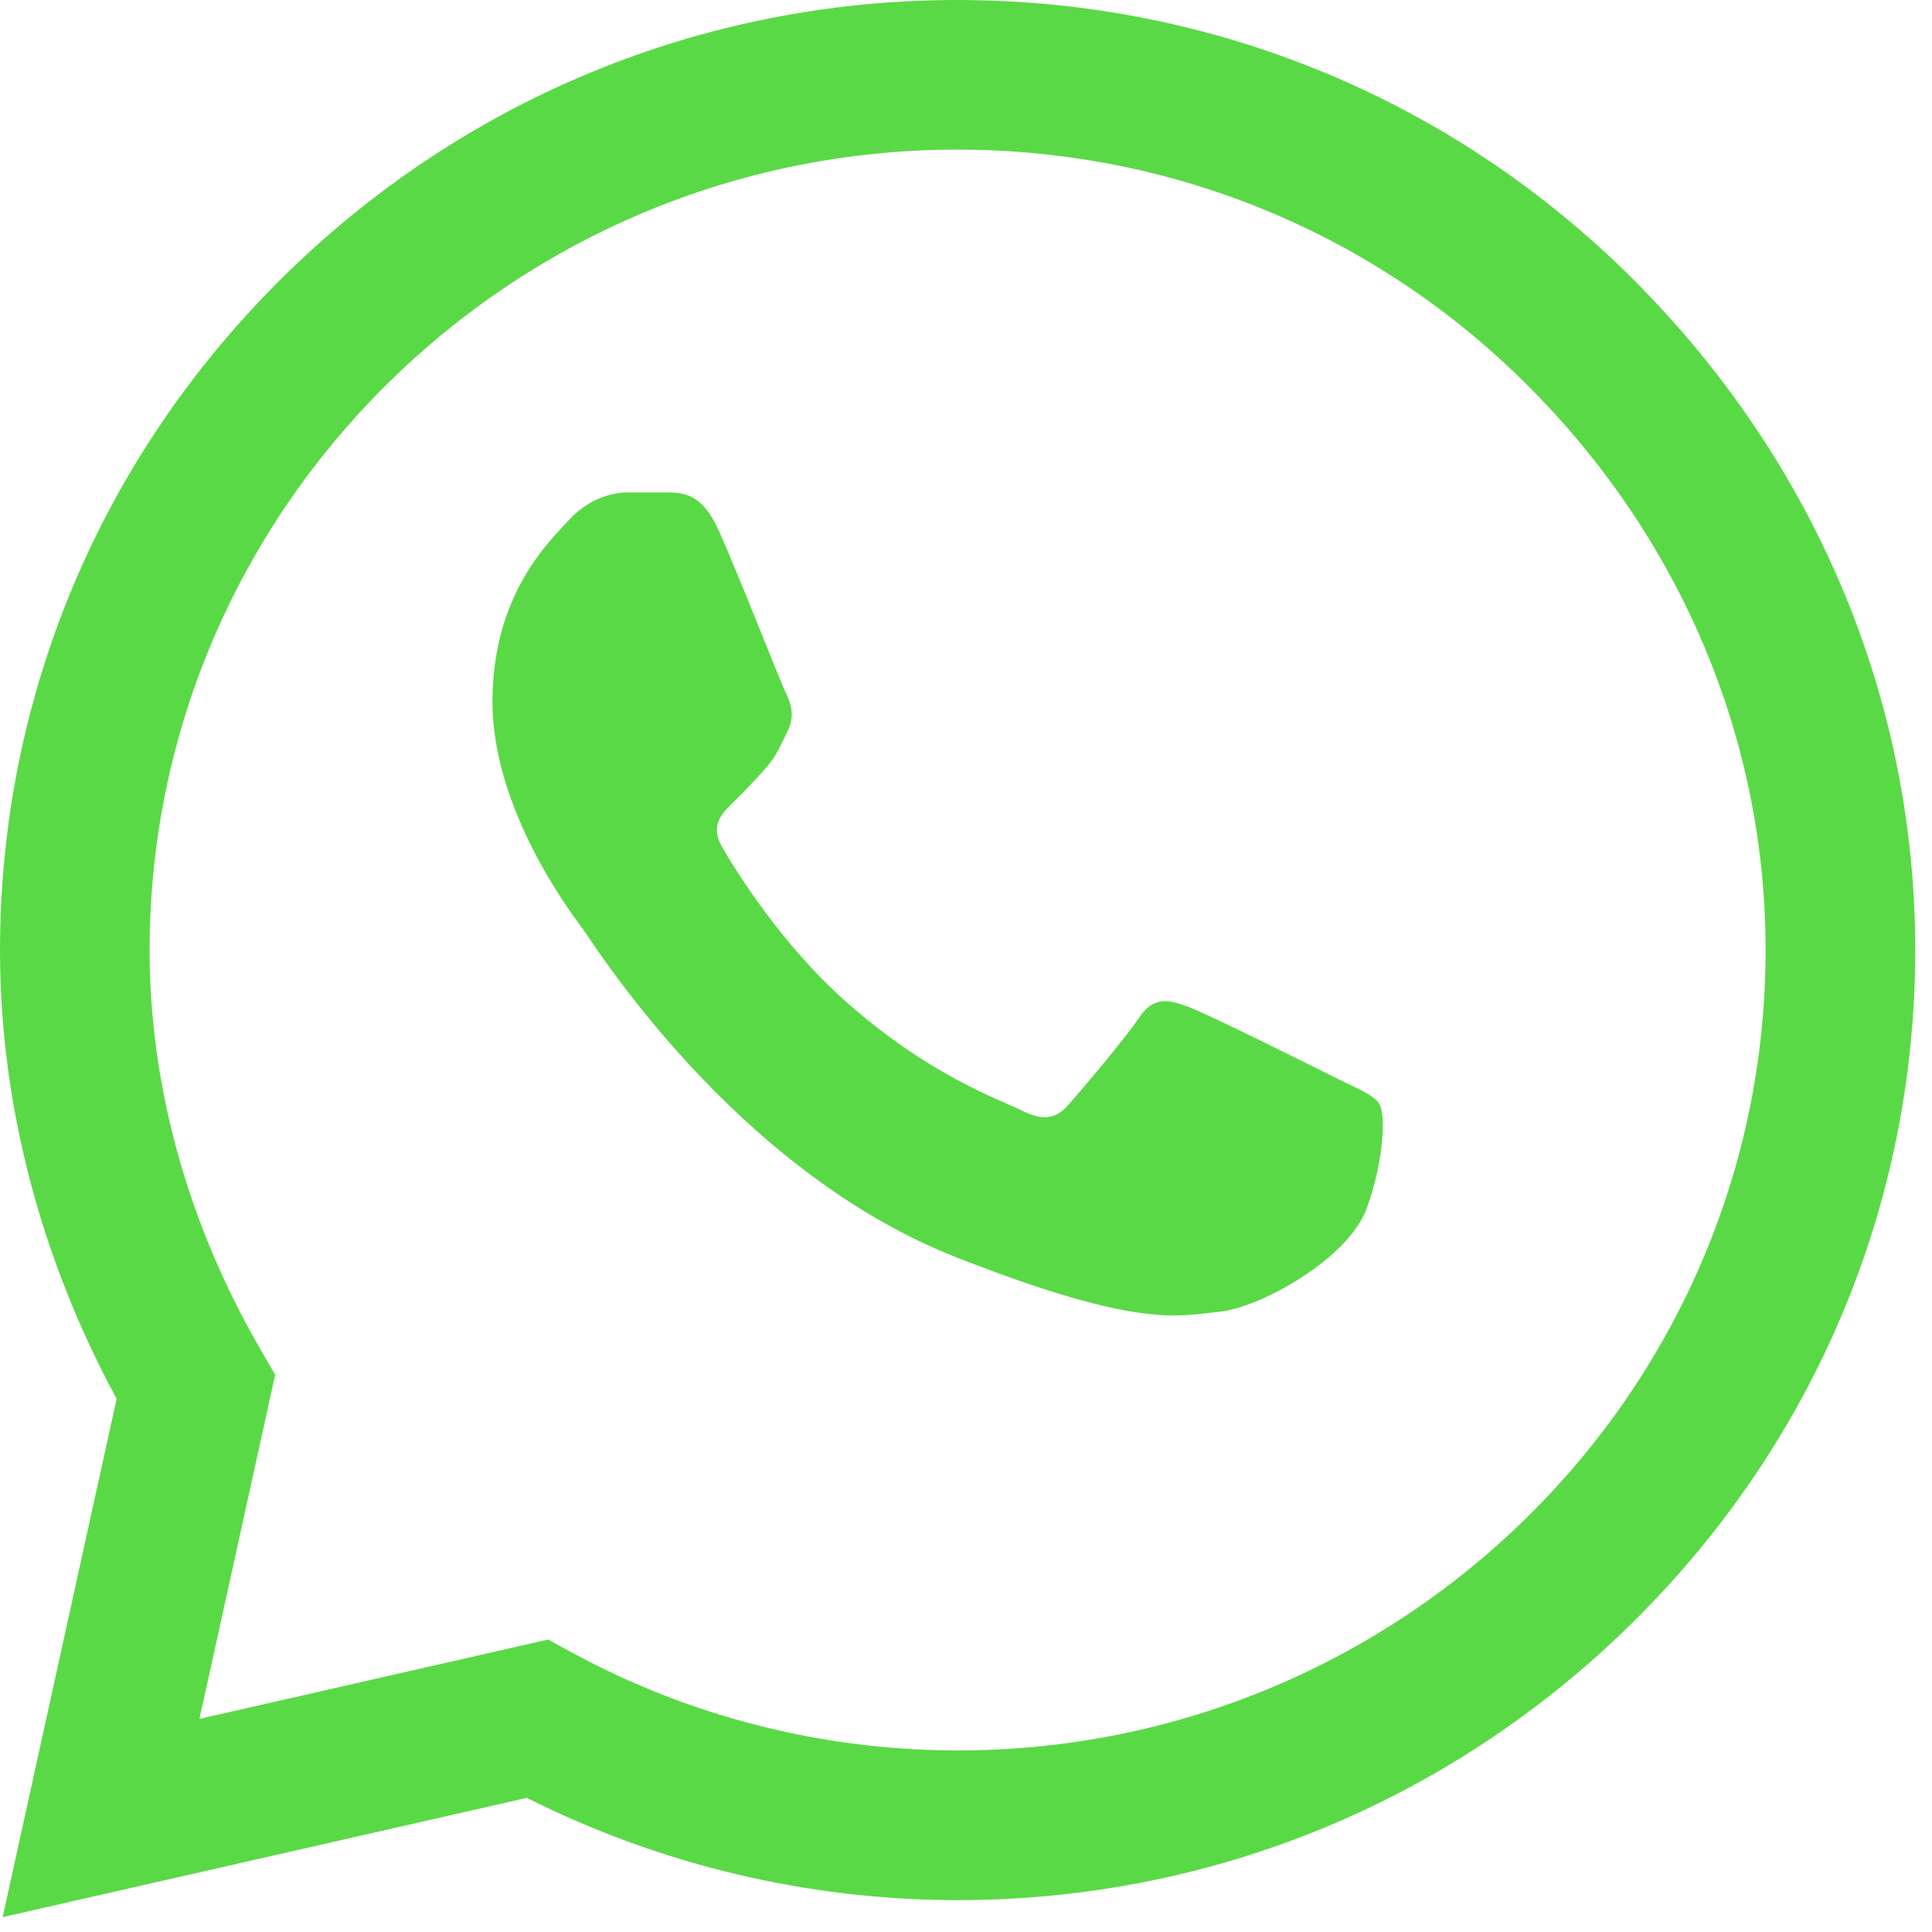
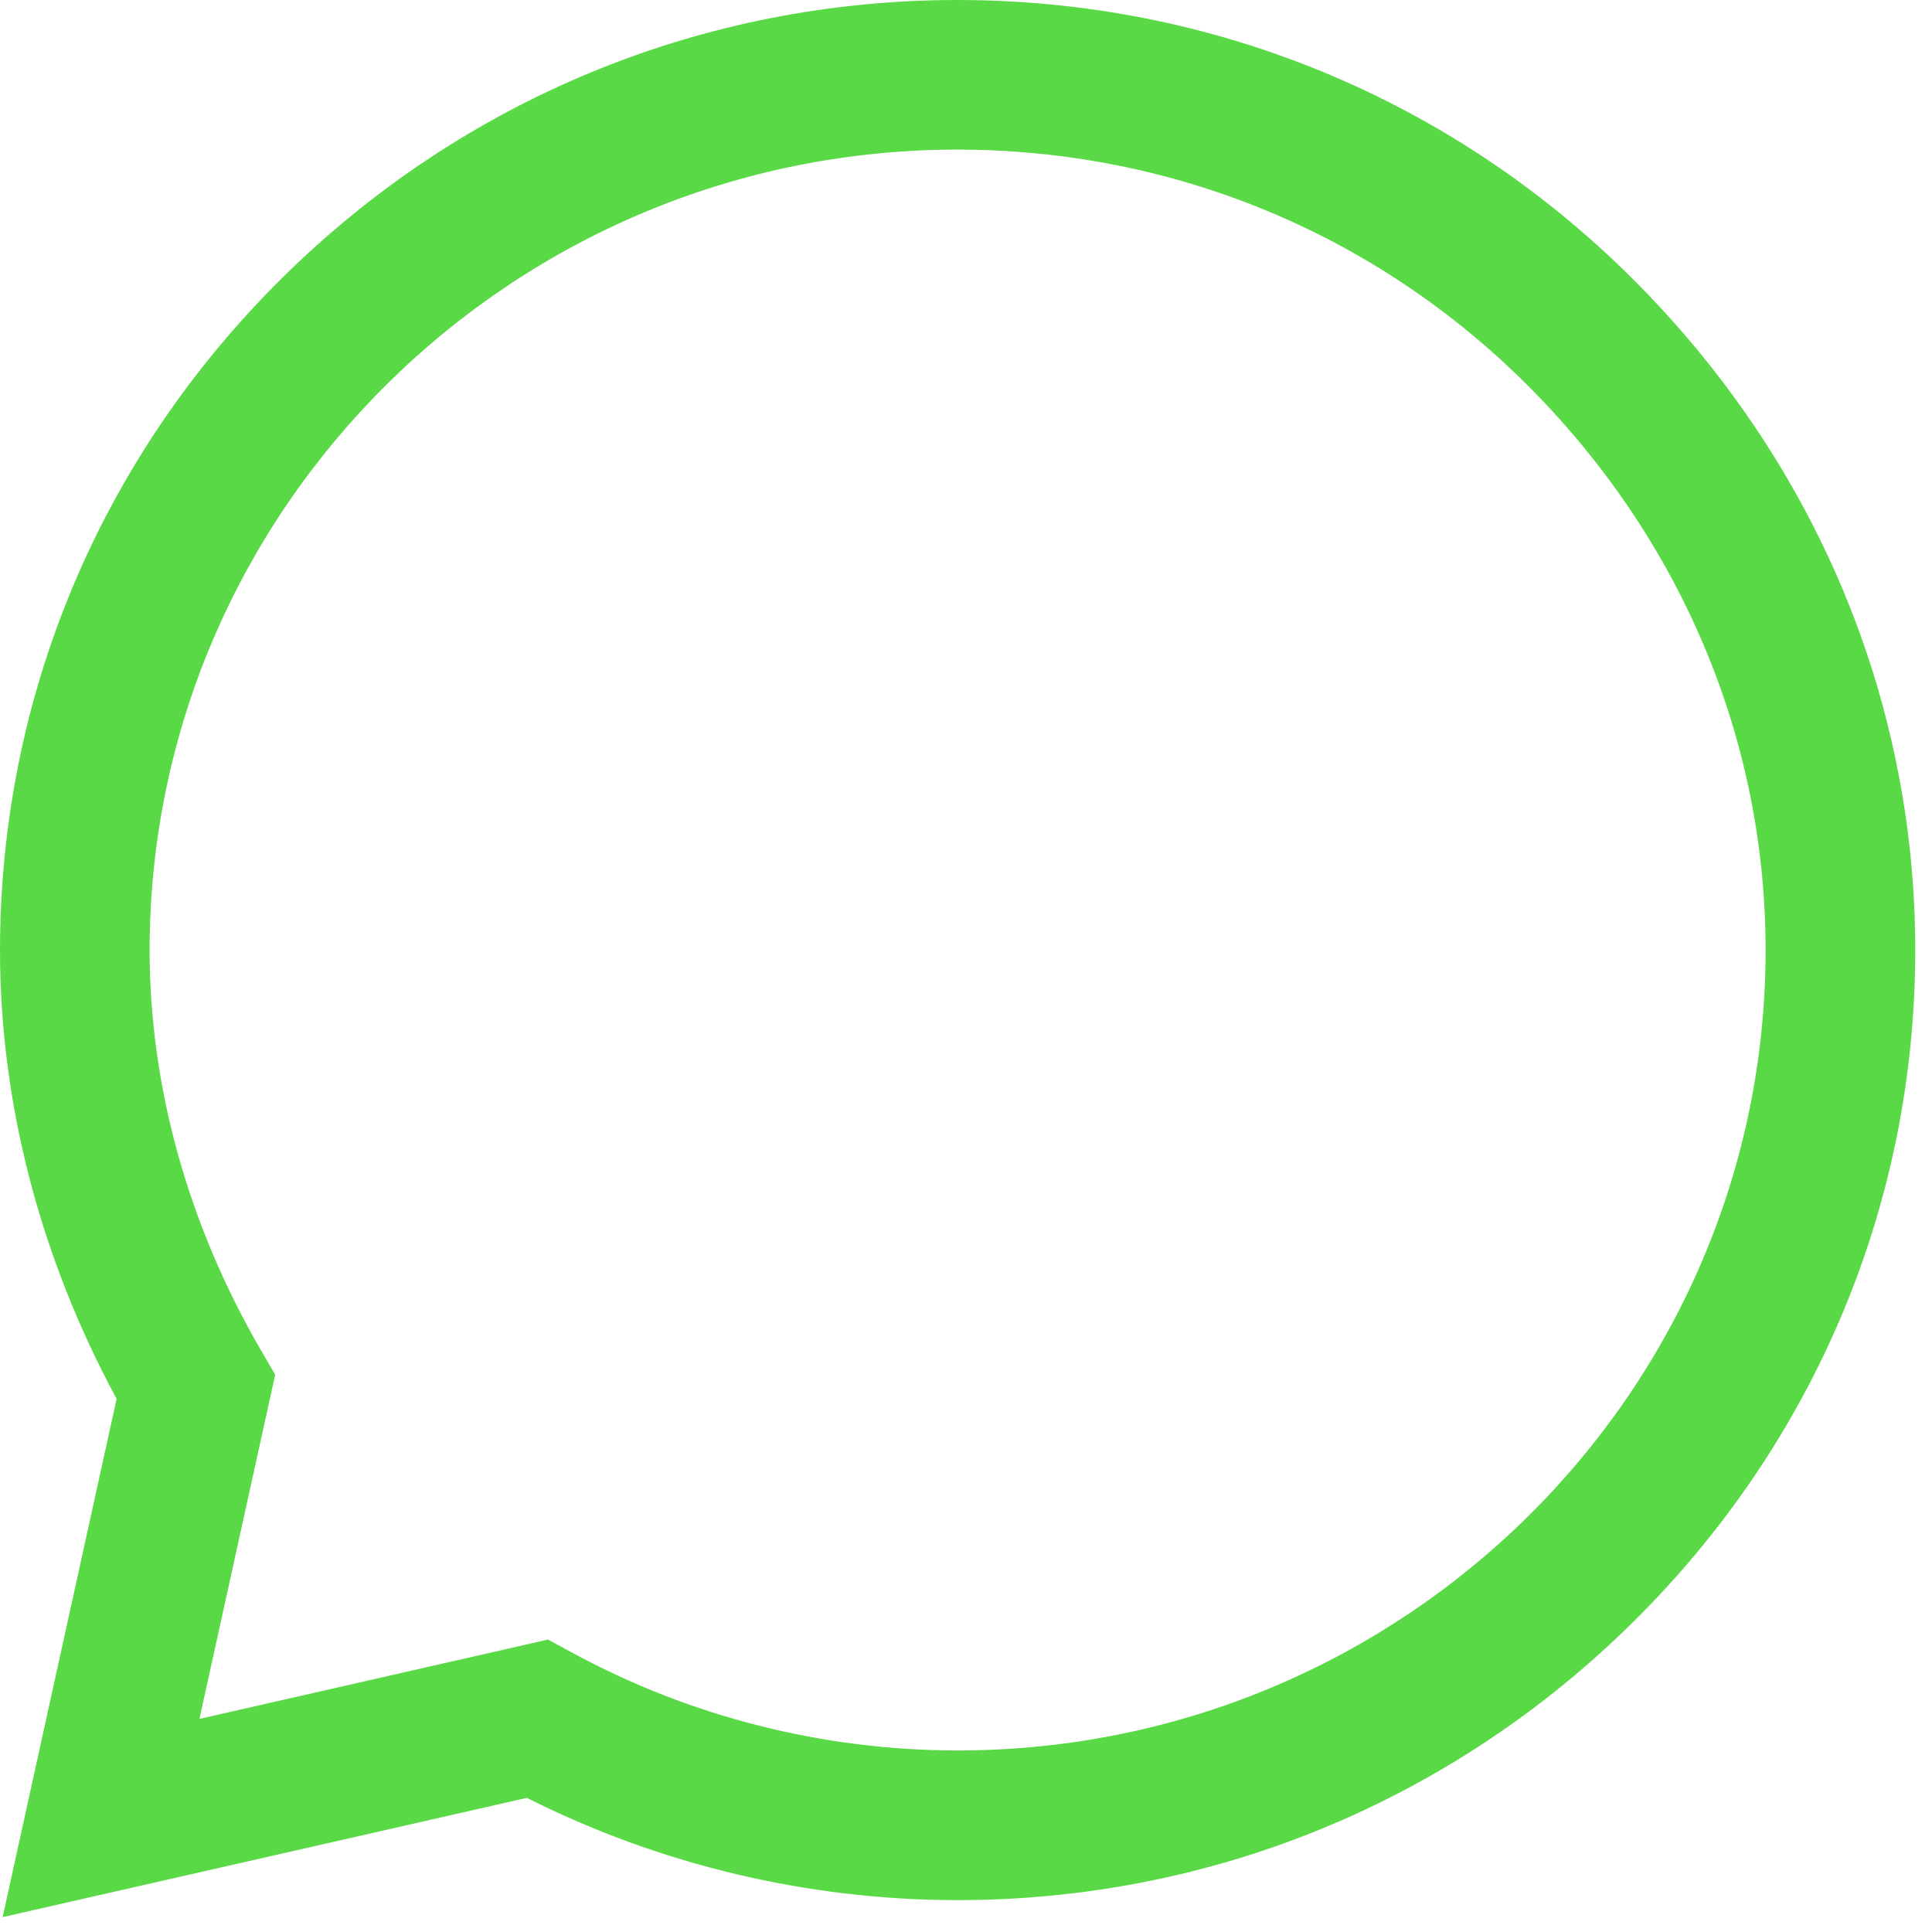
<svg xmlns="http://www.w3.org/2000/svg" width="30" height="30" viewBox="0 0 30 30" fill="none">
  <path d="M25.345 4.323C22.549 1.537 18.829 0.002 14.869 0C10.919 0 7.193 1.534 4.378 4.319C1.558 7.109 0.004 10.817 0 14.746V14.751V14.754C0 17.132 0.625 19.531 1.811 21.721L0.041 29.769L8.181 27.917C10.243 28.956 12.543 29.504 14.864 29.505H14.87C18.819 29.505 22.545 27.971 25.361 25.185C28.183 22.392 29.738 18.689 29.74 14.758C29.741 10.854 28.181 7.148 25.345 4.323V4.323ZM14.869 27.181H14.864C12.781 27.18 10.716 26.657 8.895 25.668L8.51 25.459L3.097 26.691L4.273 21.347L4.046 20.956C2.919 19.013 2.323 16.867 2.323 14.751C2.328 7.902 7.955 2.323 14.869 2.323C18.209 2.325 21.347 3.62 23.706 5.969C26.099 8.354 27.418 11.476 27.416 14.757C27.414 21.608 21.785 27.181 14.869 27.181V27.181Z" fill="#5AD946" />
-   <path d="M10.397 7.647H9.745C9.518 7.647 9.15 7.732 8.838 8.071C8.526 8.411 7.647 9.231 7.647 10.899C7.647 12.567 8.866 14.178 9.036 14.405C9.206 14.631 11.389 18.163 14.846 19.522C17.72 20.651 18.304 20.427 18.928 20.37C19.552 20.314 20.94 19.55 21.224 18.759C21.507 17.967 21.507 17.289 21.422 17.147C21.337 17.006 21.11 16.921 20.77 16.751C20.43 16.582 18.763 15.748 18.451 15.634C18.139 15.522 17.913 15.465 17.686 15.805C17.459 16.143 16.791 16.927 16.592 17.154C16.394 17.38 16.196 17.409 15.855 17.239C15.515 17.069 14.431 16.704 13.132 15.55C12.12 14.651 11.418 13.505 11.22 13.166C11.022 12.827 11.199 12.643 11.369 12.474C11.522 12.322 11.729 12.115 11.899 11.917C12.069 11.719 12.117 11.578 12.231 11.351C12.344 11.125 12.287 10.927 12.202 10.758C12.117 10.588 11.464 8.912 11.162 8.241H11.162C10.907 7.677 10.639 7.657 10.397 7.647V7.647Z" fill="#5AD946" />
</svg>